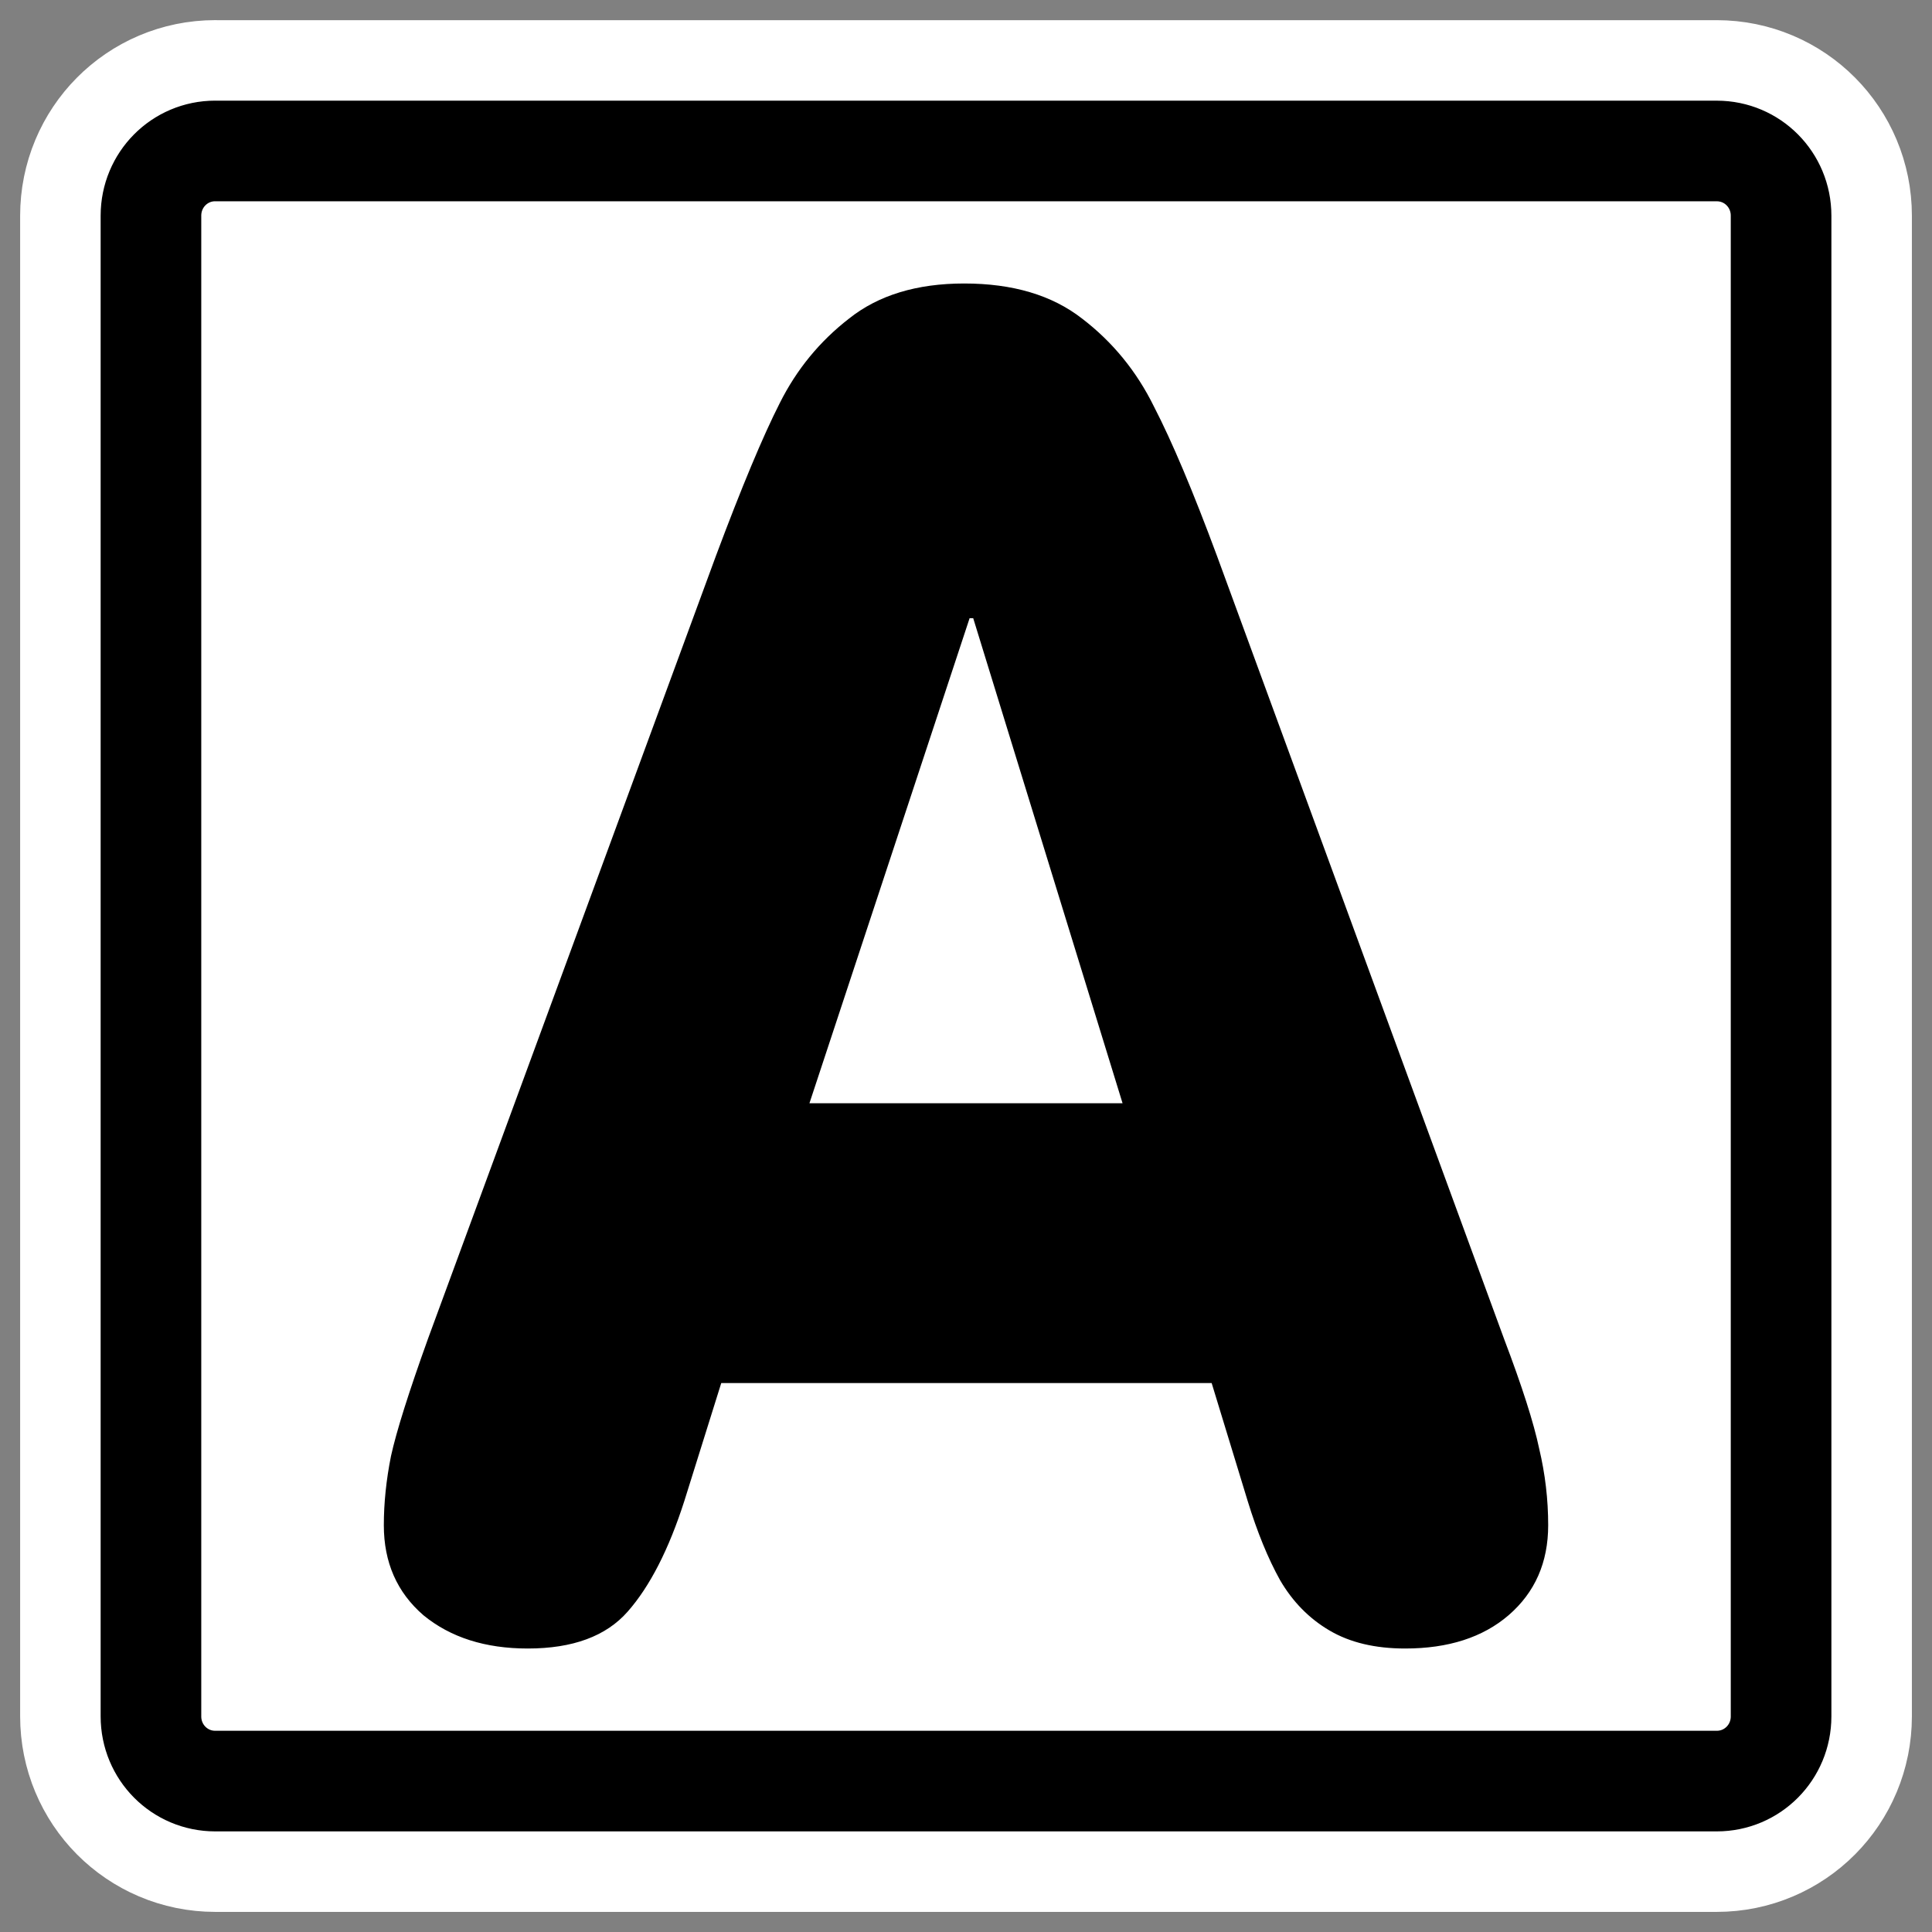
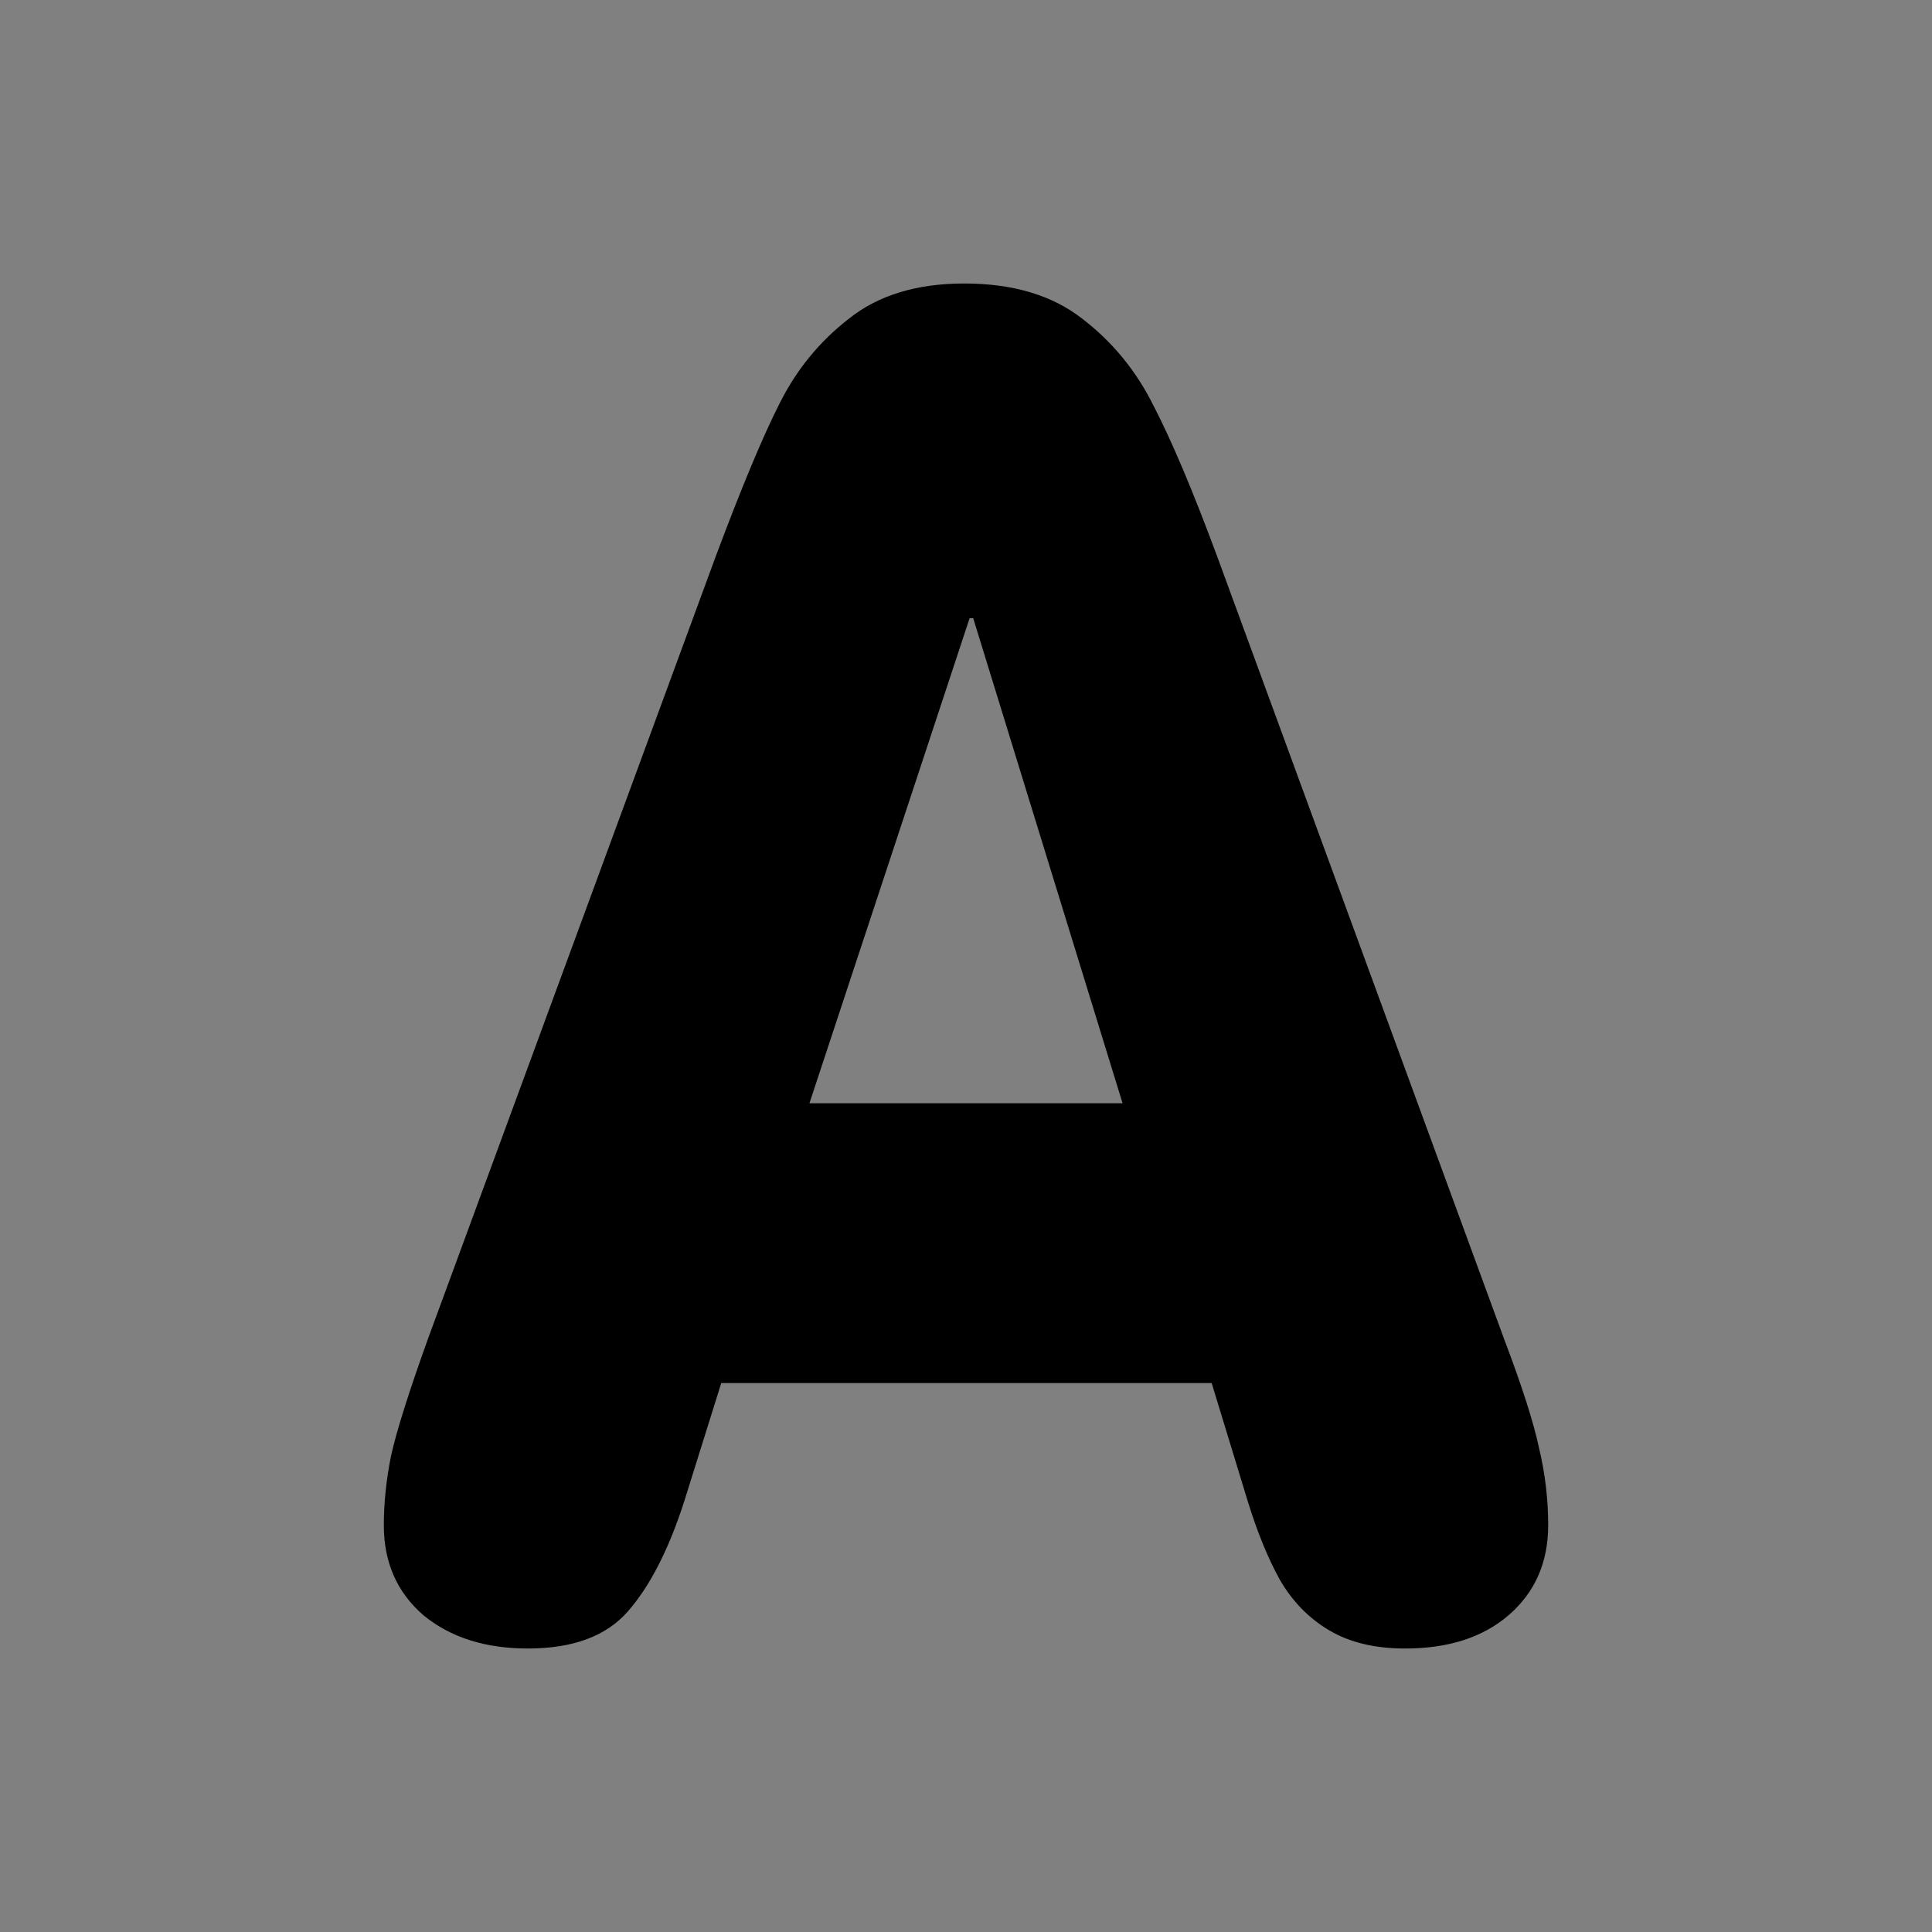
<svg xmlns="http://www.w3.org/2000/svg" xmlns:ns1="http://sodipodi.sourceforge.net/DTD/sodipodi-0.dtd" xmlns:ns2="http://www.inkscape.org/namespaces/inkscape" id="svg1" ns1:docname="applix.svg" viewBox="0 0 60 60" ns1:version="0.32" _SVGFile__filename="oldscale/mimetypes/applix.svg" version="1.0" y="0" x="0" ns2:version="0.40pre4" ns1:docbase="/home/danny/work/flat/SVG/mono/scalable/mimetypes">
  <rect x="0" y="0" width="60" height="60" fill="#808080" stroke="none" />
  <ns1:namedview id="base" bordercolor="#666666" ns2:pageshadow="2" ns2:window-y="0" pagecolor="#ffffff" ns2:window-height="699" ns2:zoom="6.9465337" ns2:window-x="0" borderopacity="1.0" ns2:current-layer="svg1" ns2:cx="49.668307" ns2:cy="15.084261" ns2:window-width="1024" ns2:pageopacity="0.0" />
-   <path id="path1097" style="stroke-linejoin:round;stroke:#ffffff;stroke-linecap:round;stroke-width:8.125;fill:none" d="m6.683 4.688c-1.105 0-1.995 0.896-1.995 2.01v46.606c0 1.113 0.89 2.009 1.995 2.009h46.634c1.106 0 1.996-0.896 1.996-2.009v-46.606c0-1.113-0.89-2.009-1.996-2.009h-46.634z" />
-   <path id="rect812" style="stroke-linejoin:round;fill-rule:evenodd;stroke:#000000;stroke-linecap:round;stroke-width:3.125;fill:#ffffff" d="m6.683 4.688c-1.105 0-1.995 0.896-1.995 2.01v46.606c0 1.113 0.89 2.009 1.995 2.009h46.634c1.106 0 1.996-0.896 1.996-2.009v-46.606c0-1.113-0.89-2.009-1.996-2.009h-46.634z" />
  <path id="path837" style="stroke-width:.393;fill:#000000" d="m13.289 41.583l8.942-24.312c0.801-2.142 1.463-3.726 1.984-4.75 0.522-1.044 1.239-1.919 2.152-2.627 0.913-0.727 2.105-1.09 3.577-1.09 1.509 0 2.729 0.363 3.661 1.09 0.95 0.726 1.695 1.639 2.235 2.738 0.559 1.081 1.211 2.627 1.957 4.639l8.914 24.312c0.559 1.472 0.922 2.608 1.09 3.409 0.186 0.783 0.279 1.575 0.279 2.376 0 1.155-0.41 2.086-1.229 2.794-0.801 0.689-1.873 1.034-3.214 1.034-0.931 0-1.714-0.186-2.347-0.559-0.634-0.372-1.146-0.894-1.537-1.565-0.373-0.67-0.708-1.49-1.006-2.459l-1.118-3.661h-15.23l-1.146 3.661c-0.484 1.509-1.071 2.655-1.76 3.437-0.671 0.764-1.705 1.146-3.102 1.146-1.323 0-2.403-0.345-3.242-1.034-0.819-0.708-1.229-1.639-1.229-2.794 0-0.69 0.074-1.407 0.223-2.152 0.168-0.764 0.55-1.975 1.146-3.633zm21.573-7.321l-4.638-15.063h-0.112l-4.974 15.063h9.724z" />
</svg>